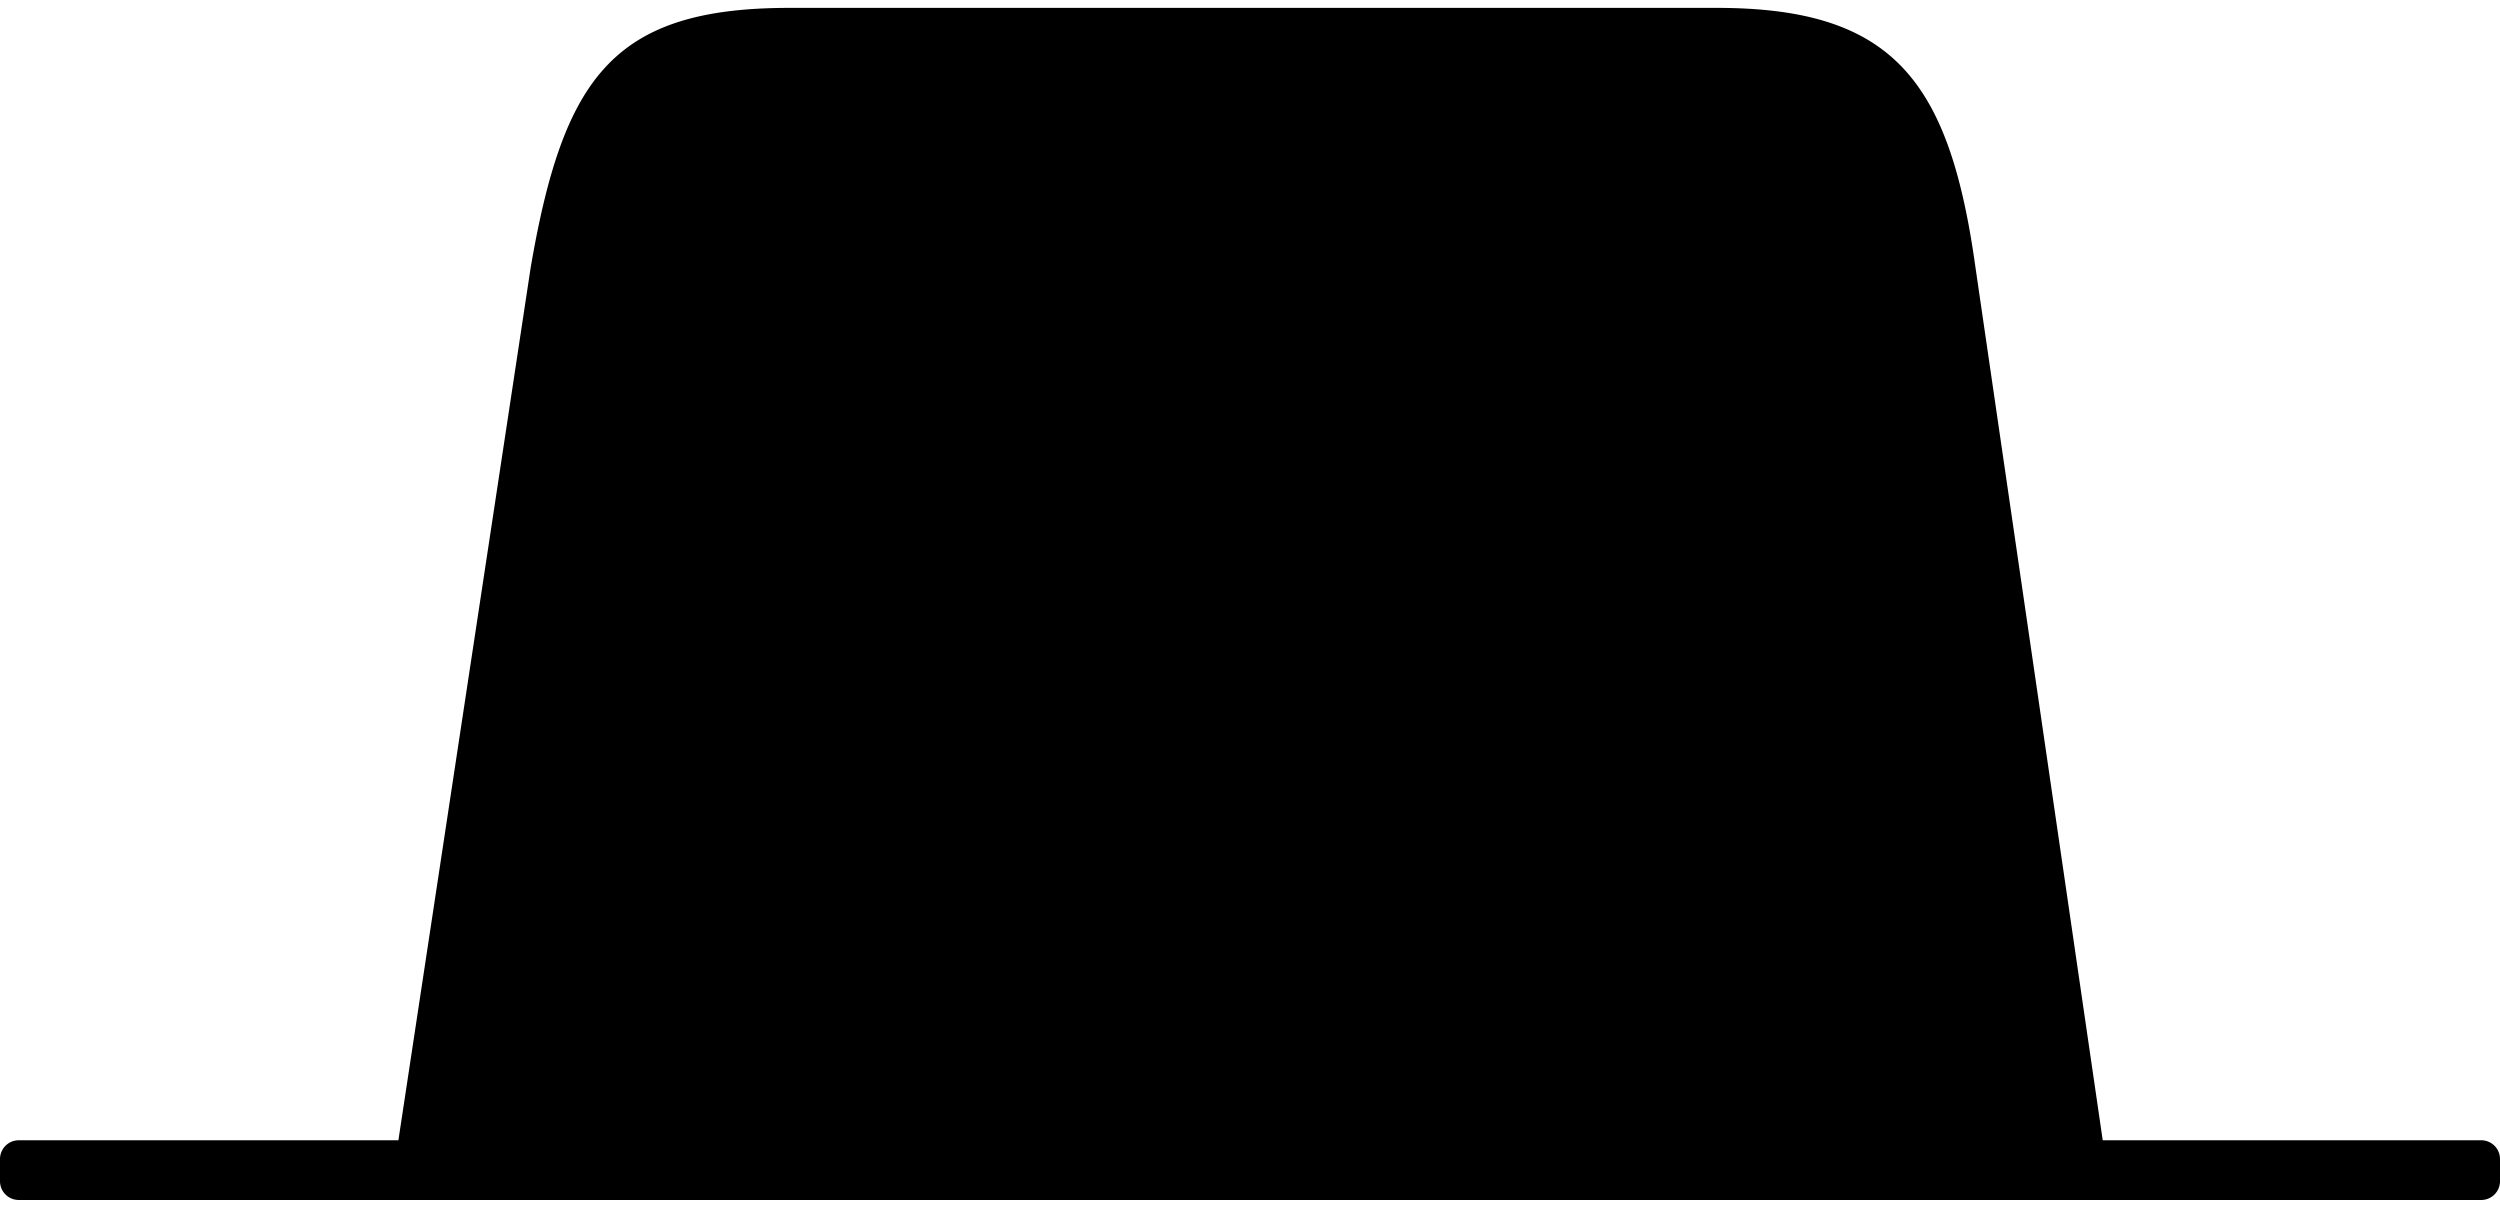
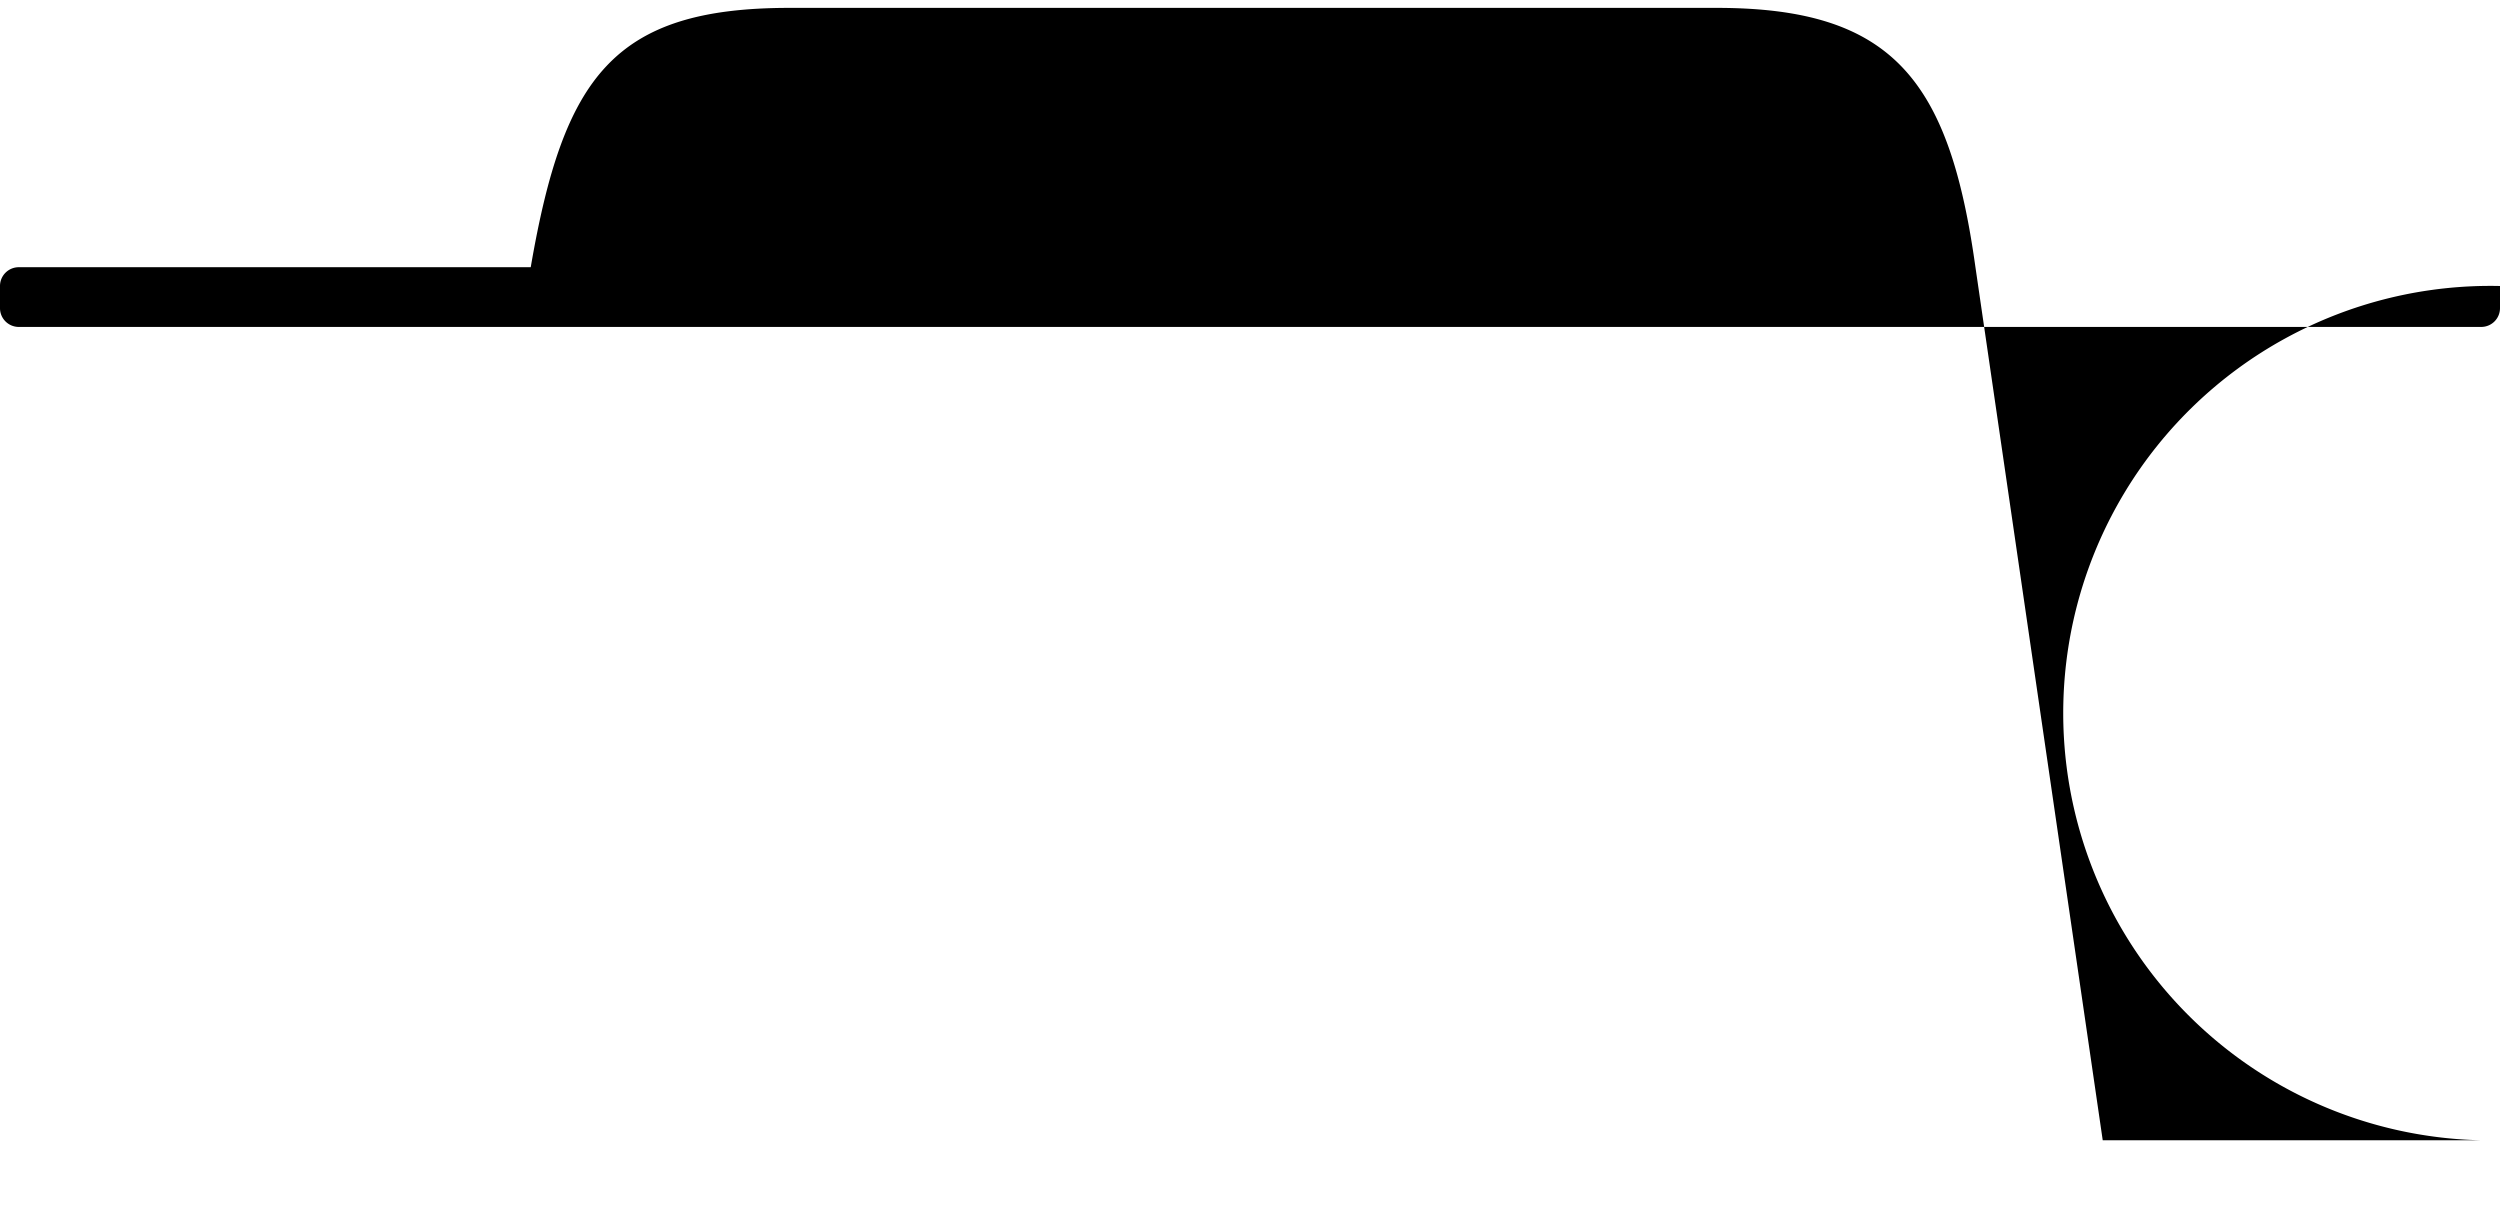
<svg xmlns="http://www.w3.org/2000/svg" viewBox="0 0 89.17 42.52" width="89" height="43">
  <g id="Calque_2" data-name="Calque 2">
    <g id="Calque_1-2" data-name="Calque 1">
-       <path d="M88.49,40.39H75L70.46,9.25C69.53,2.57,67.51,0,61.23,0H28.16c-6.28,0-8.06,2.46-9.23,9.25L14.21,40.39H.67a.67.67,0,0,0-.67.67v.79a.67.67,0,0,0,.67.67H88.49a.67.67,0,0,0,.68-.67v-.79A.67.67,0,0,0,88.49,40.39Z" />
+       <path d="M88.49,40.39H75L70.46,9.25C69.53,2.57,67.51,0,61.23,0H28.16c-6.28,0-8.06,2.46-9.23,9.25H.67a.67.67,0,0,0-.67.67v.79a.67.67,0,0,0,.67.67H88.49a.67.67,0,0,0,.68-.67v-.79A.67.67,0,0,0,88.49,40.39Z" />
    </g>
  </g>
</svg>